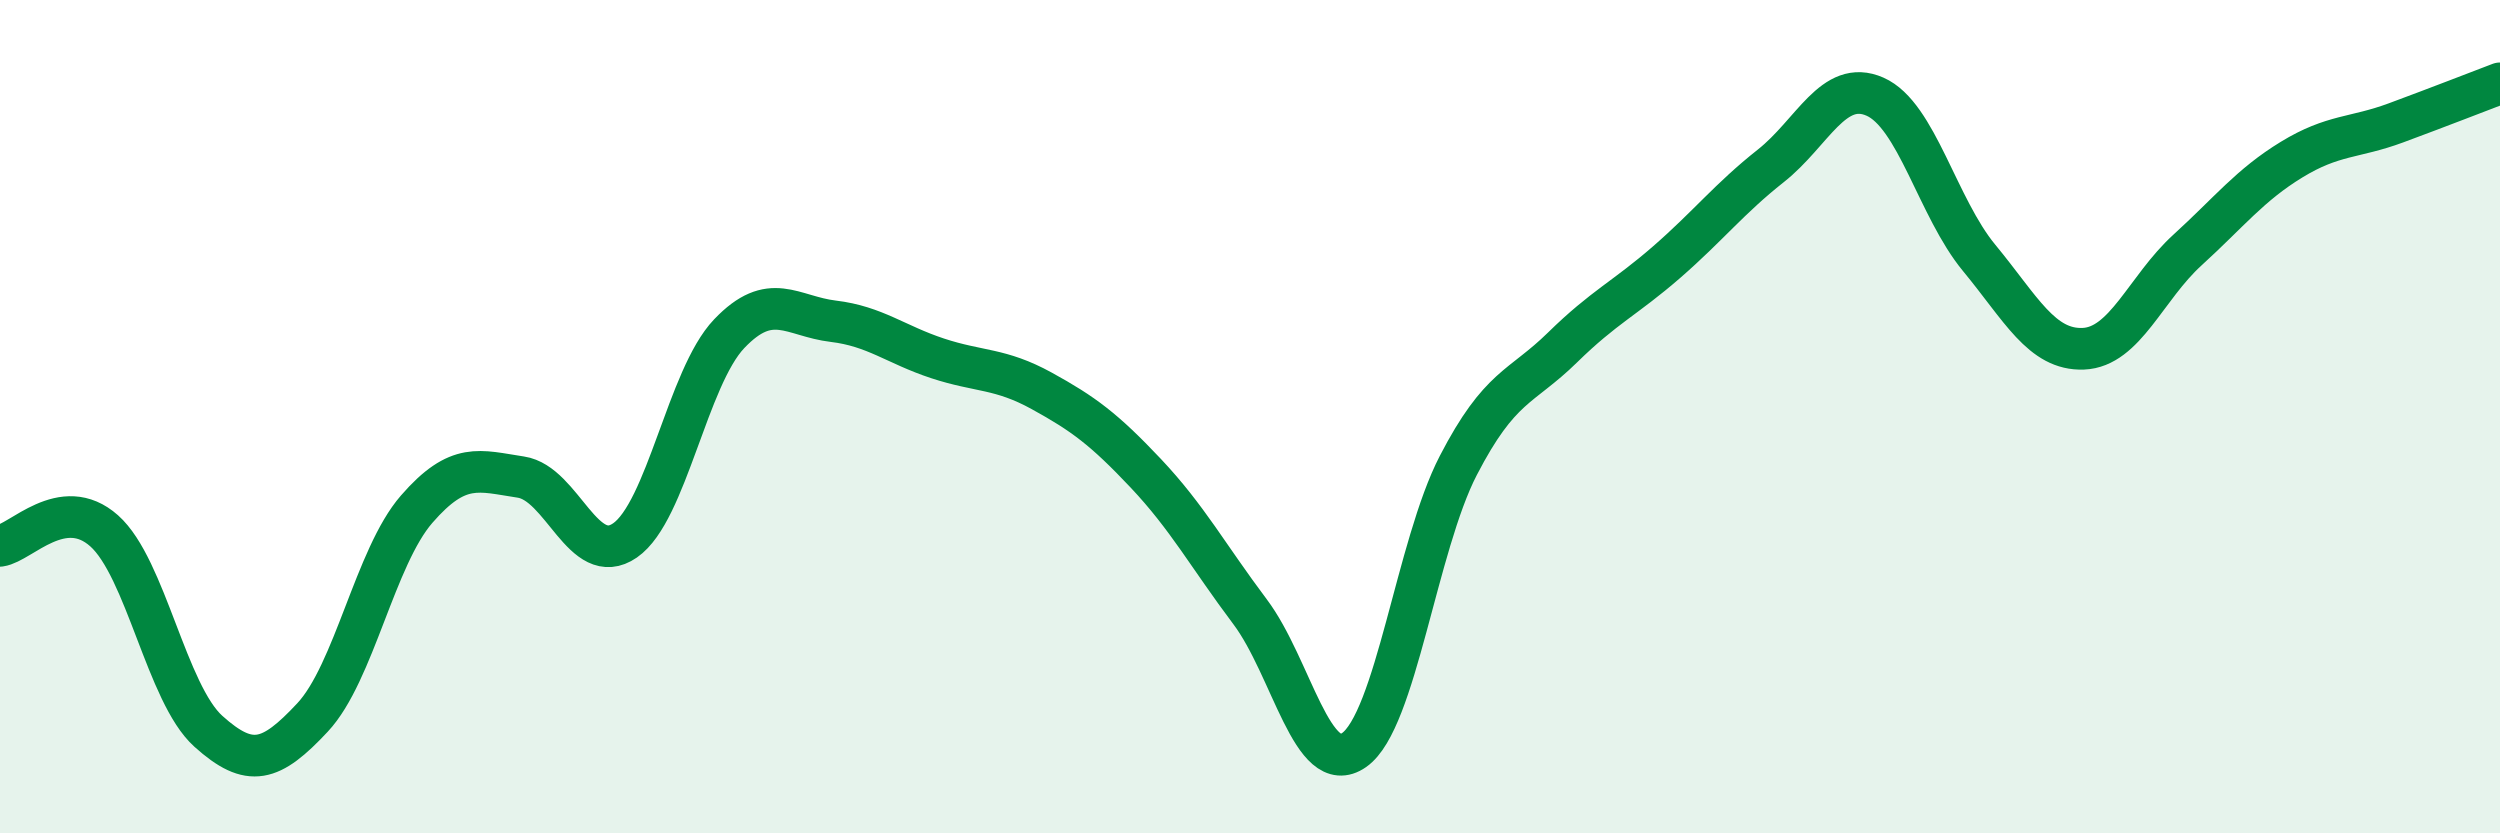
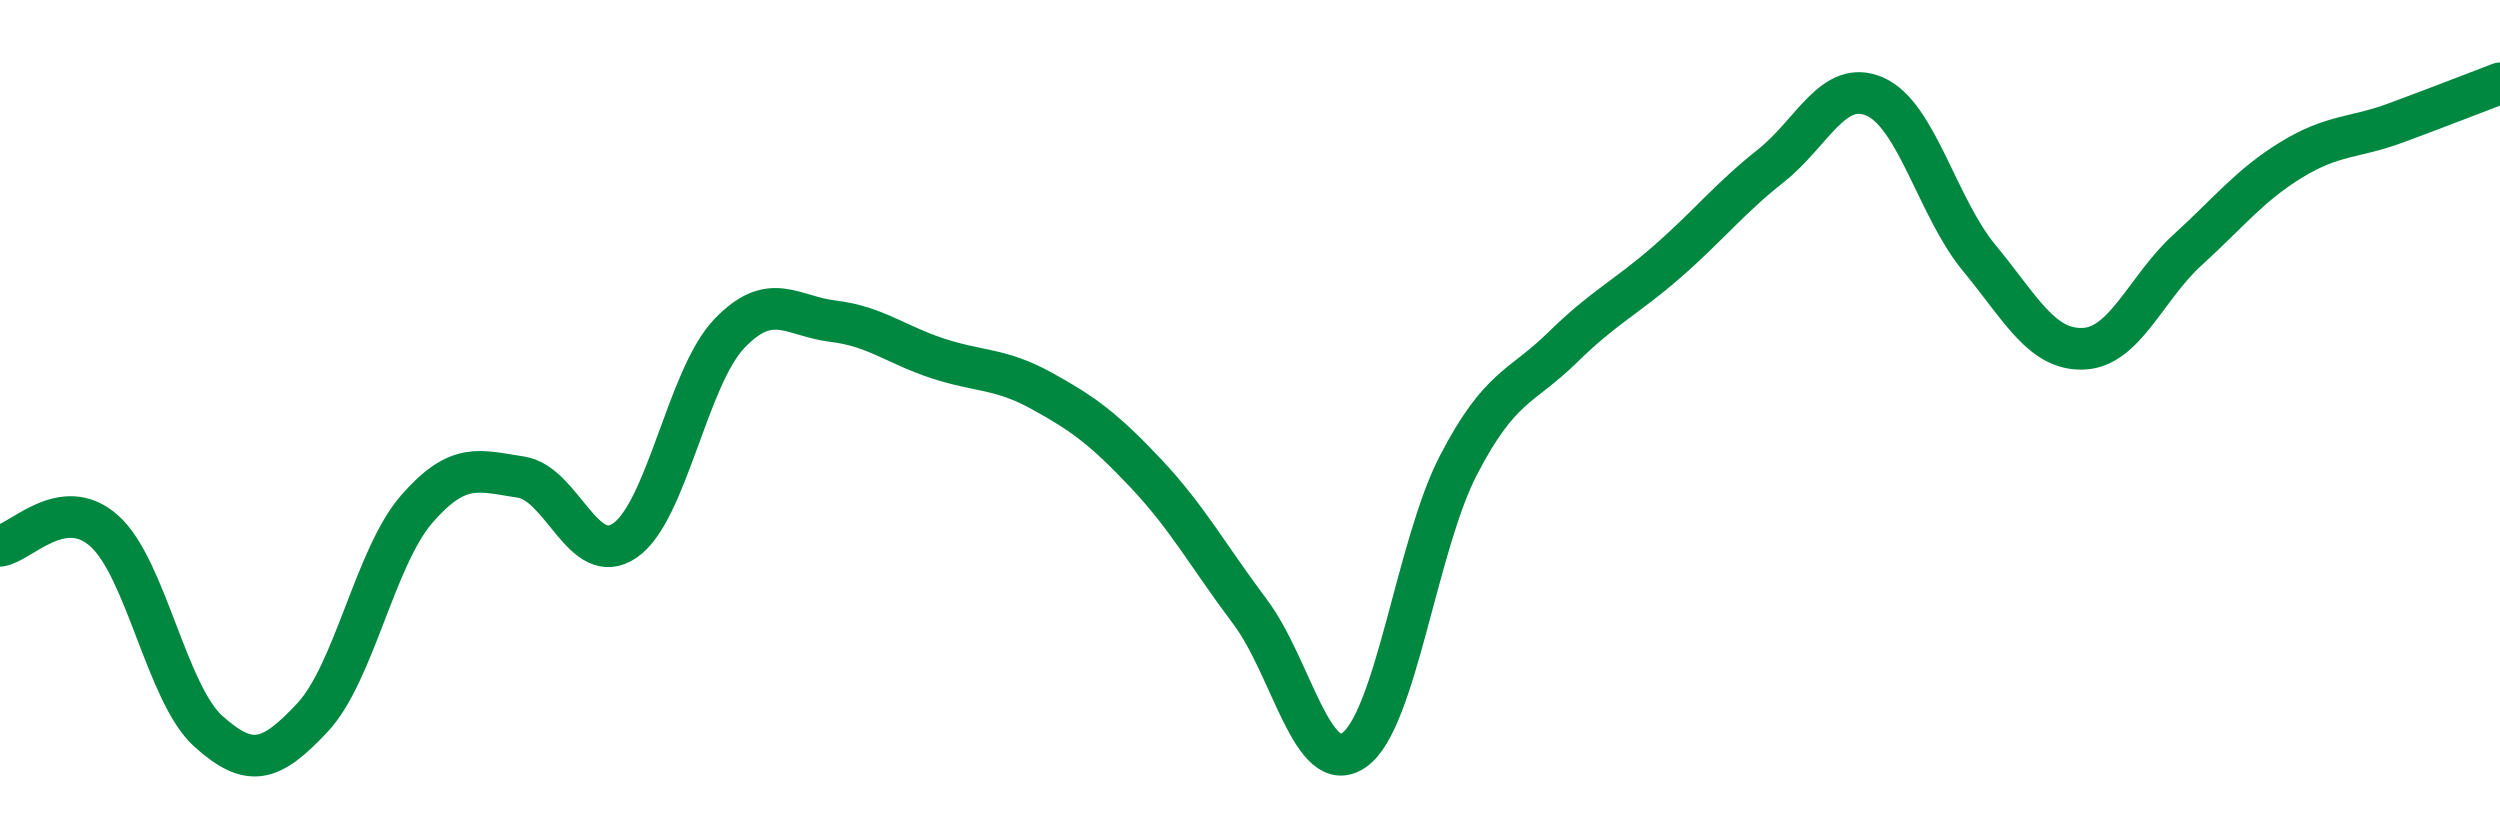
<svg xmlns="http://www.w3.org/2000/svg" width="60" height="20" viewBox="0 0 60 20">
-   <path d="M 0,13.1 C 0.5,13.03 1.5,11.85 2.5,12.74 C 3.5,13.63 4,16.65 5,17.55 C 6,18.45 6.5,18.29 7.5,17.22 C 8.5,16.15 9,13.37 10,12.22 C 11,11.07 11.5,11.3 12.5,11.45 C 13.5,11.6 14,13.66 15,12.97 C 16,12.28 16.5,9.06 17.5,8.01 C 18.5,6.96 19,7.59 20,7.71 C 21,7.83 21.5,8.27 22.5,8.6 C 23.5,8.93 24,8.83 25,9.38 C 26,9.93 26.5,10.3 27.5,11.36 C 28.5,12.42 29,13.35 30,14.68 C 31,16.01 31.5,18.7 32.5,18 C 33.5,17.3 34,13.1 35,11.17 C 36,9.24 36.5,9.32 37.5,8.34 C 38.5,7.36 39,7.16 40,6.29 C 41,5.42 41.5,4.77 42.5,3.98 C 43.5,3.19 44,1.88 45,2.32 C 46,2.76 46.5,4.98 47.5,6.19 C 48.5,7.4 49,8.41 50,8.37 C 51,8.33 51.5,6.91 52.5,6 C 53.5,5.09 54,4.44 55,3.83 C 56,3.22 56.5,3.32 57.5,2.95 C 58.5,2.58 59.5,2.19 60,2L60 20L0 20Z" fill="#008740" opacity="0.1" stroke-linecap="round" stroke-linejoin="round" />
  <path d="M 0,13.1 C 0.5,13.03 1.5,11.85 2.5,12.74 C 3.5,13.63 4,16.65 5,17.55 C 6,18.45 6.5,18.29 7.5,17.22 C 8.5,16.15 9,13.37 10,12.22 C 11,11.07 11.5,11.3 12.5,11.45 C 13.5,11.6 14,13.66 15,12.97 C 16,12.28 16.5,9.06 17.5,8.01 C 18.5,6.96 19,7.59 20,7.71 C 21,7.83 21.5,8.27 22.5,8.6 C 23.5,8.93 24,8.83 25,9.38 C 26,9.93 26.5,10.3 27.5,11.36 C 28.5,12.42 29,13.35 30,14.68 C 31,16.01 31.5,18.7 32.5,18 C 33.5,17.3 34,13.1 35,11.17 C 36,9.24 36.5,9.32 37.5,8.34 C 38.5,7.36 39,7.16 40,6.29 C 41,5.42 41.5,4.77 42.5,3.98 C 43.5,3.19 44,1.88 45,2.32 C 46,2.76 46.5,4.98 47.5,6.19 C 48.5,7.4 49,8.41 50,8.37 C 51,8.33 51.5,6.91 52.5,6 C 53.5,5.09 54,4.44 55,3.83 C 56,3.22 56.5,3.32 57.5,2.95 C 58.5,2.58 59.5,2.19 60,2" stroke="#008740" stroke-width="1" fill="none" stroke-linecap="round" stroke-linejoin="round" />
</svg>